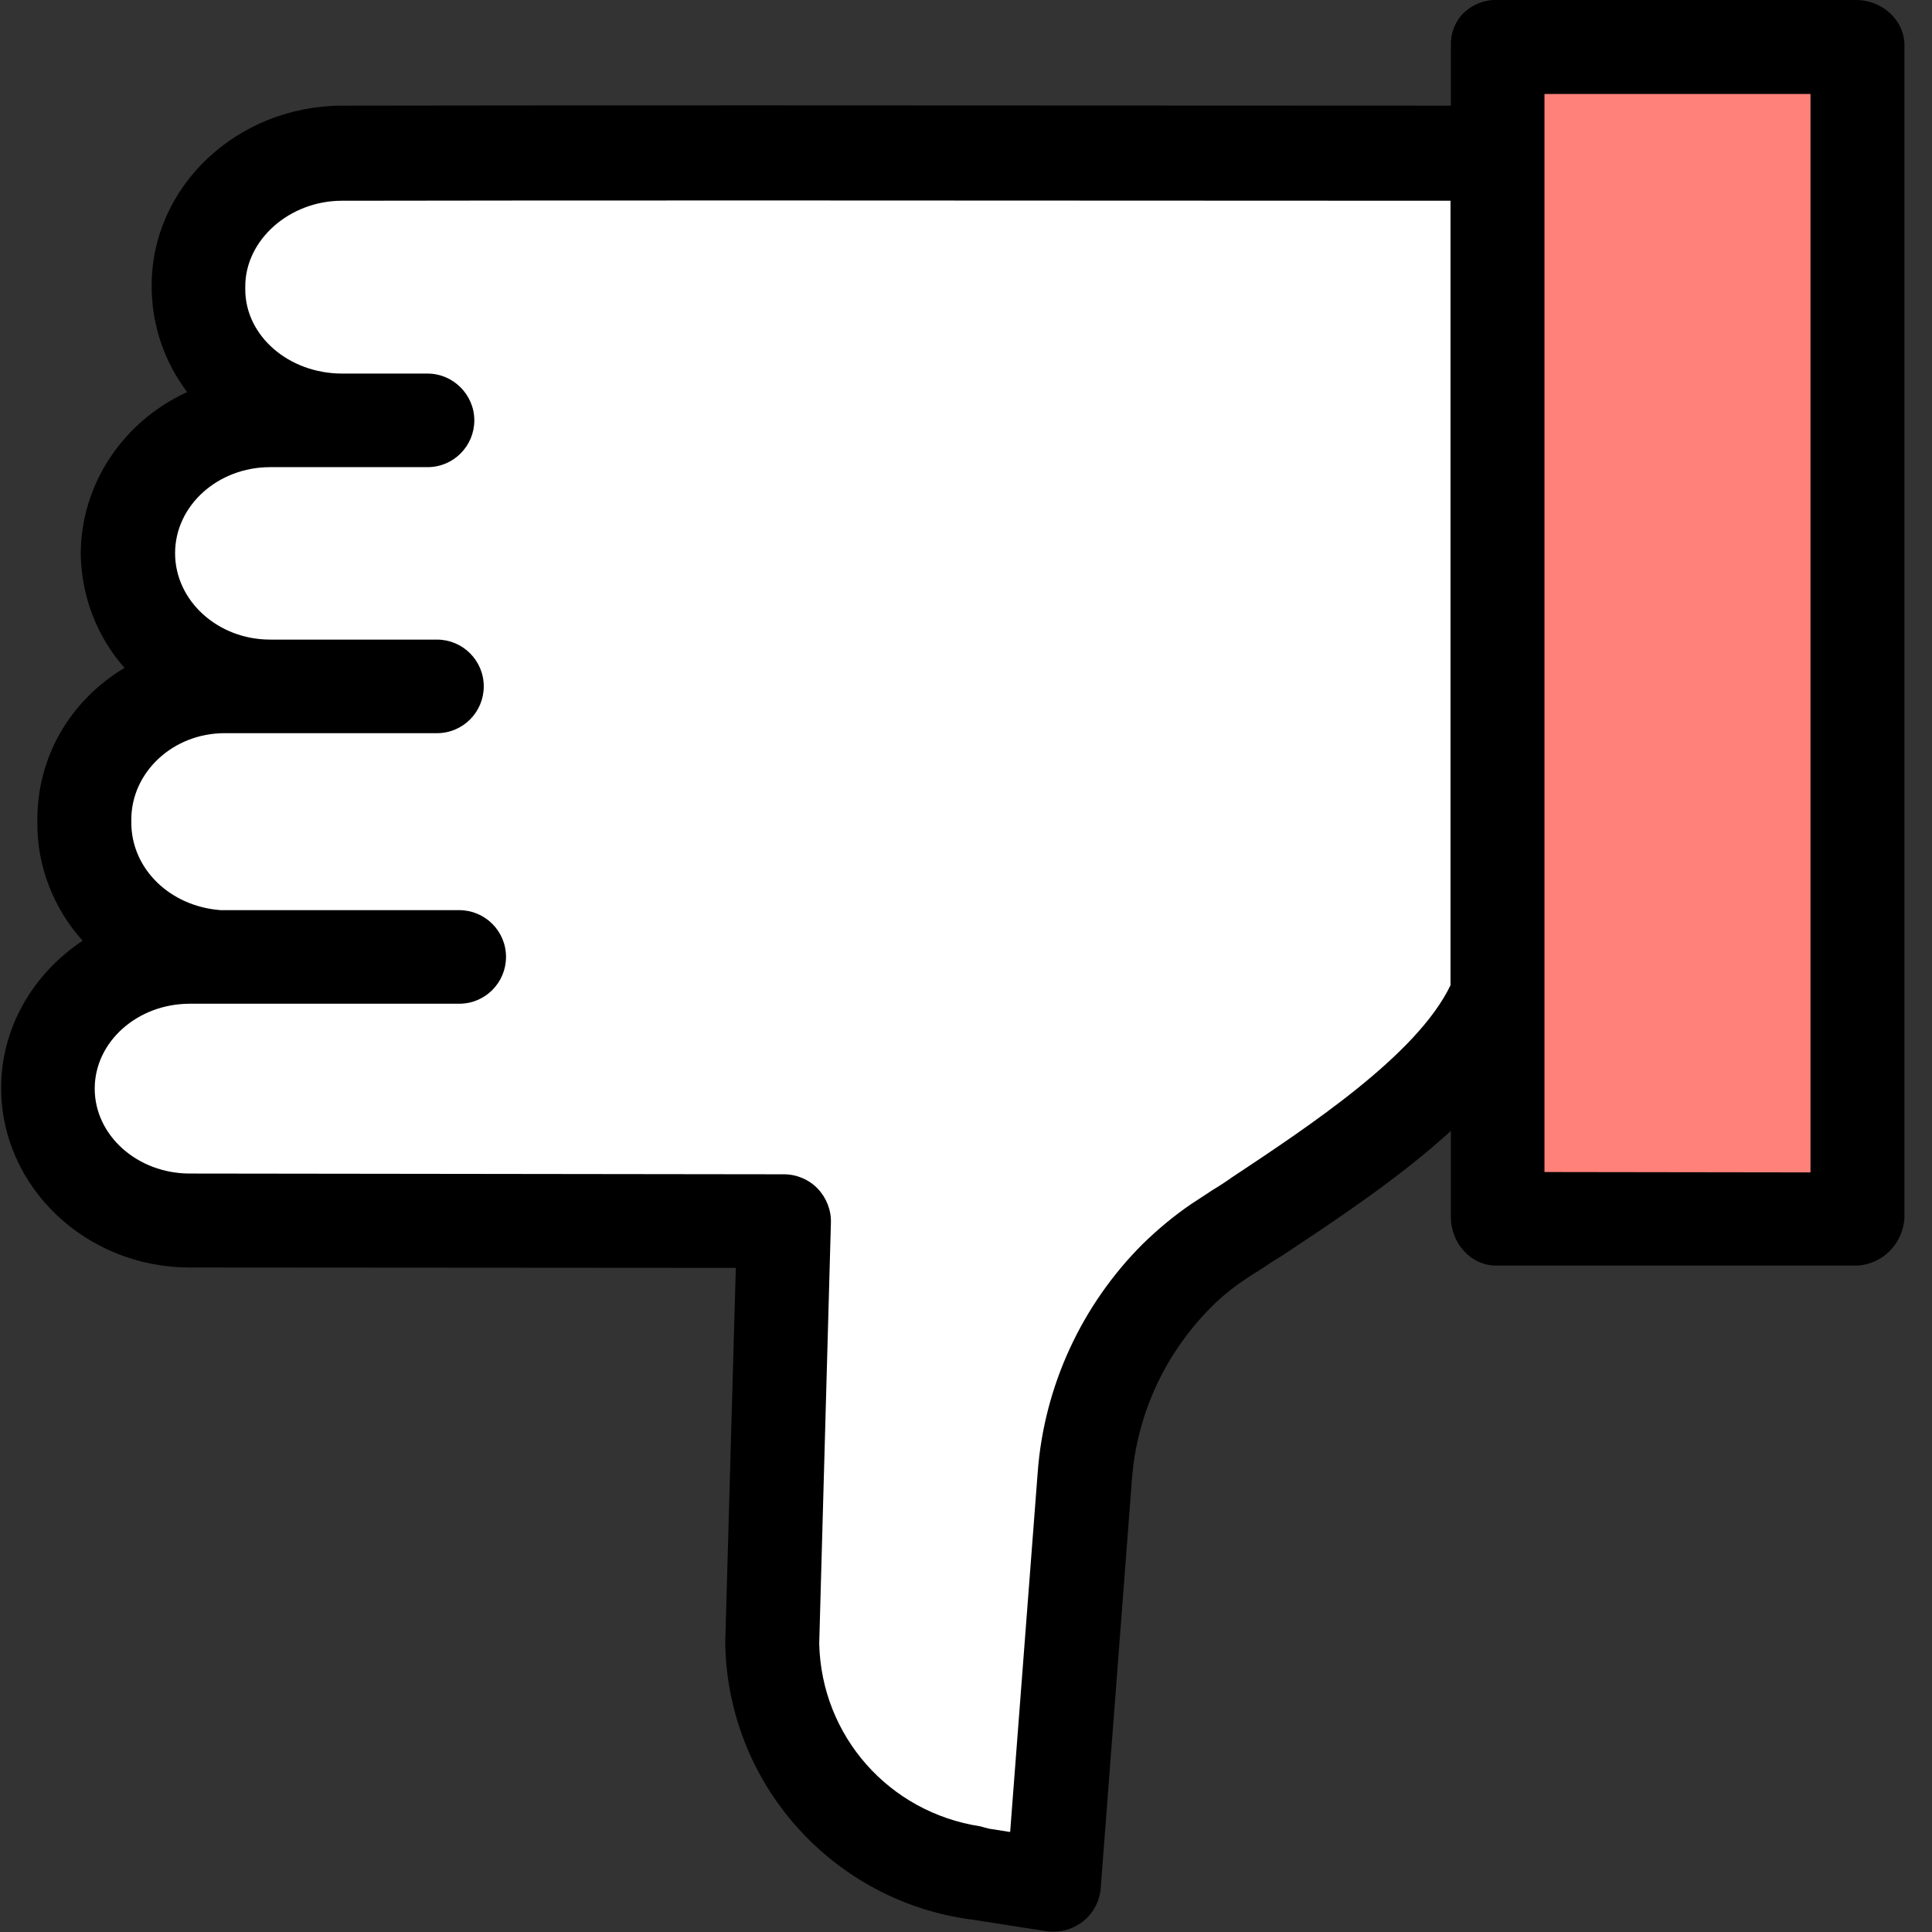
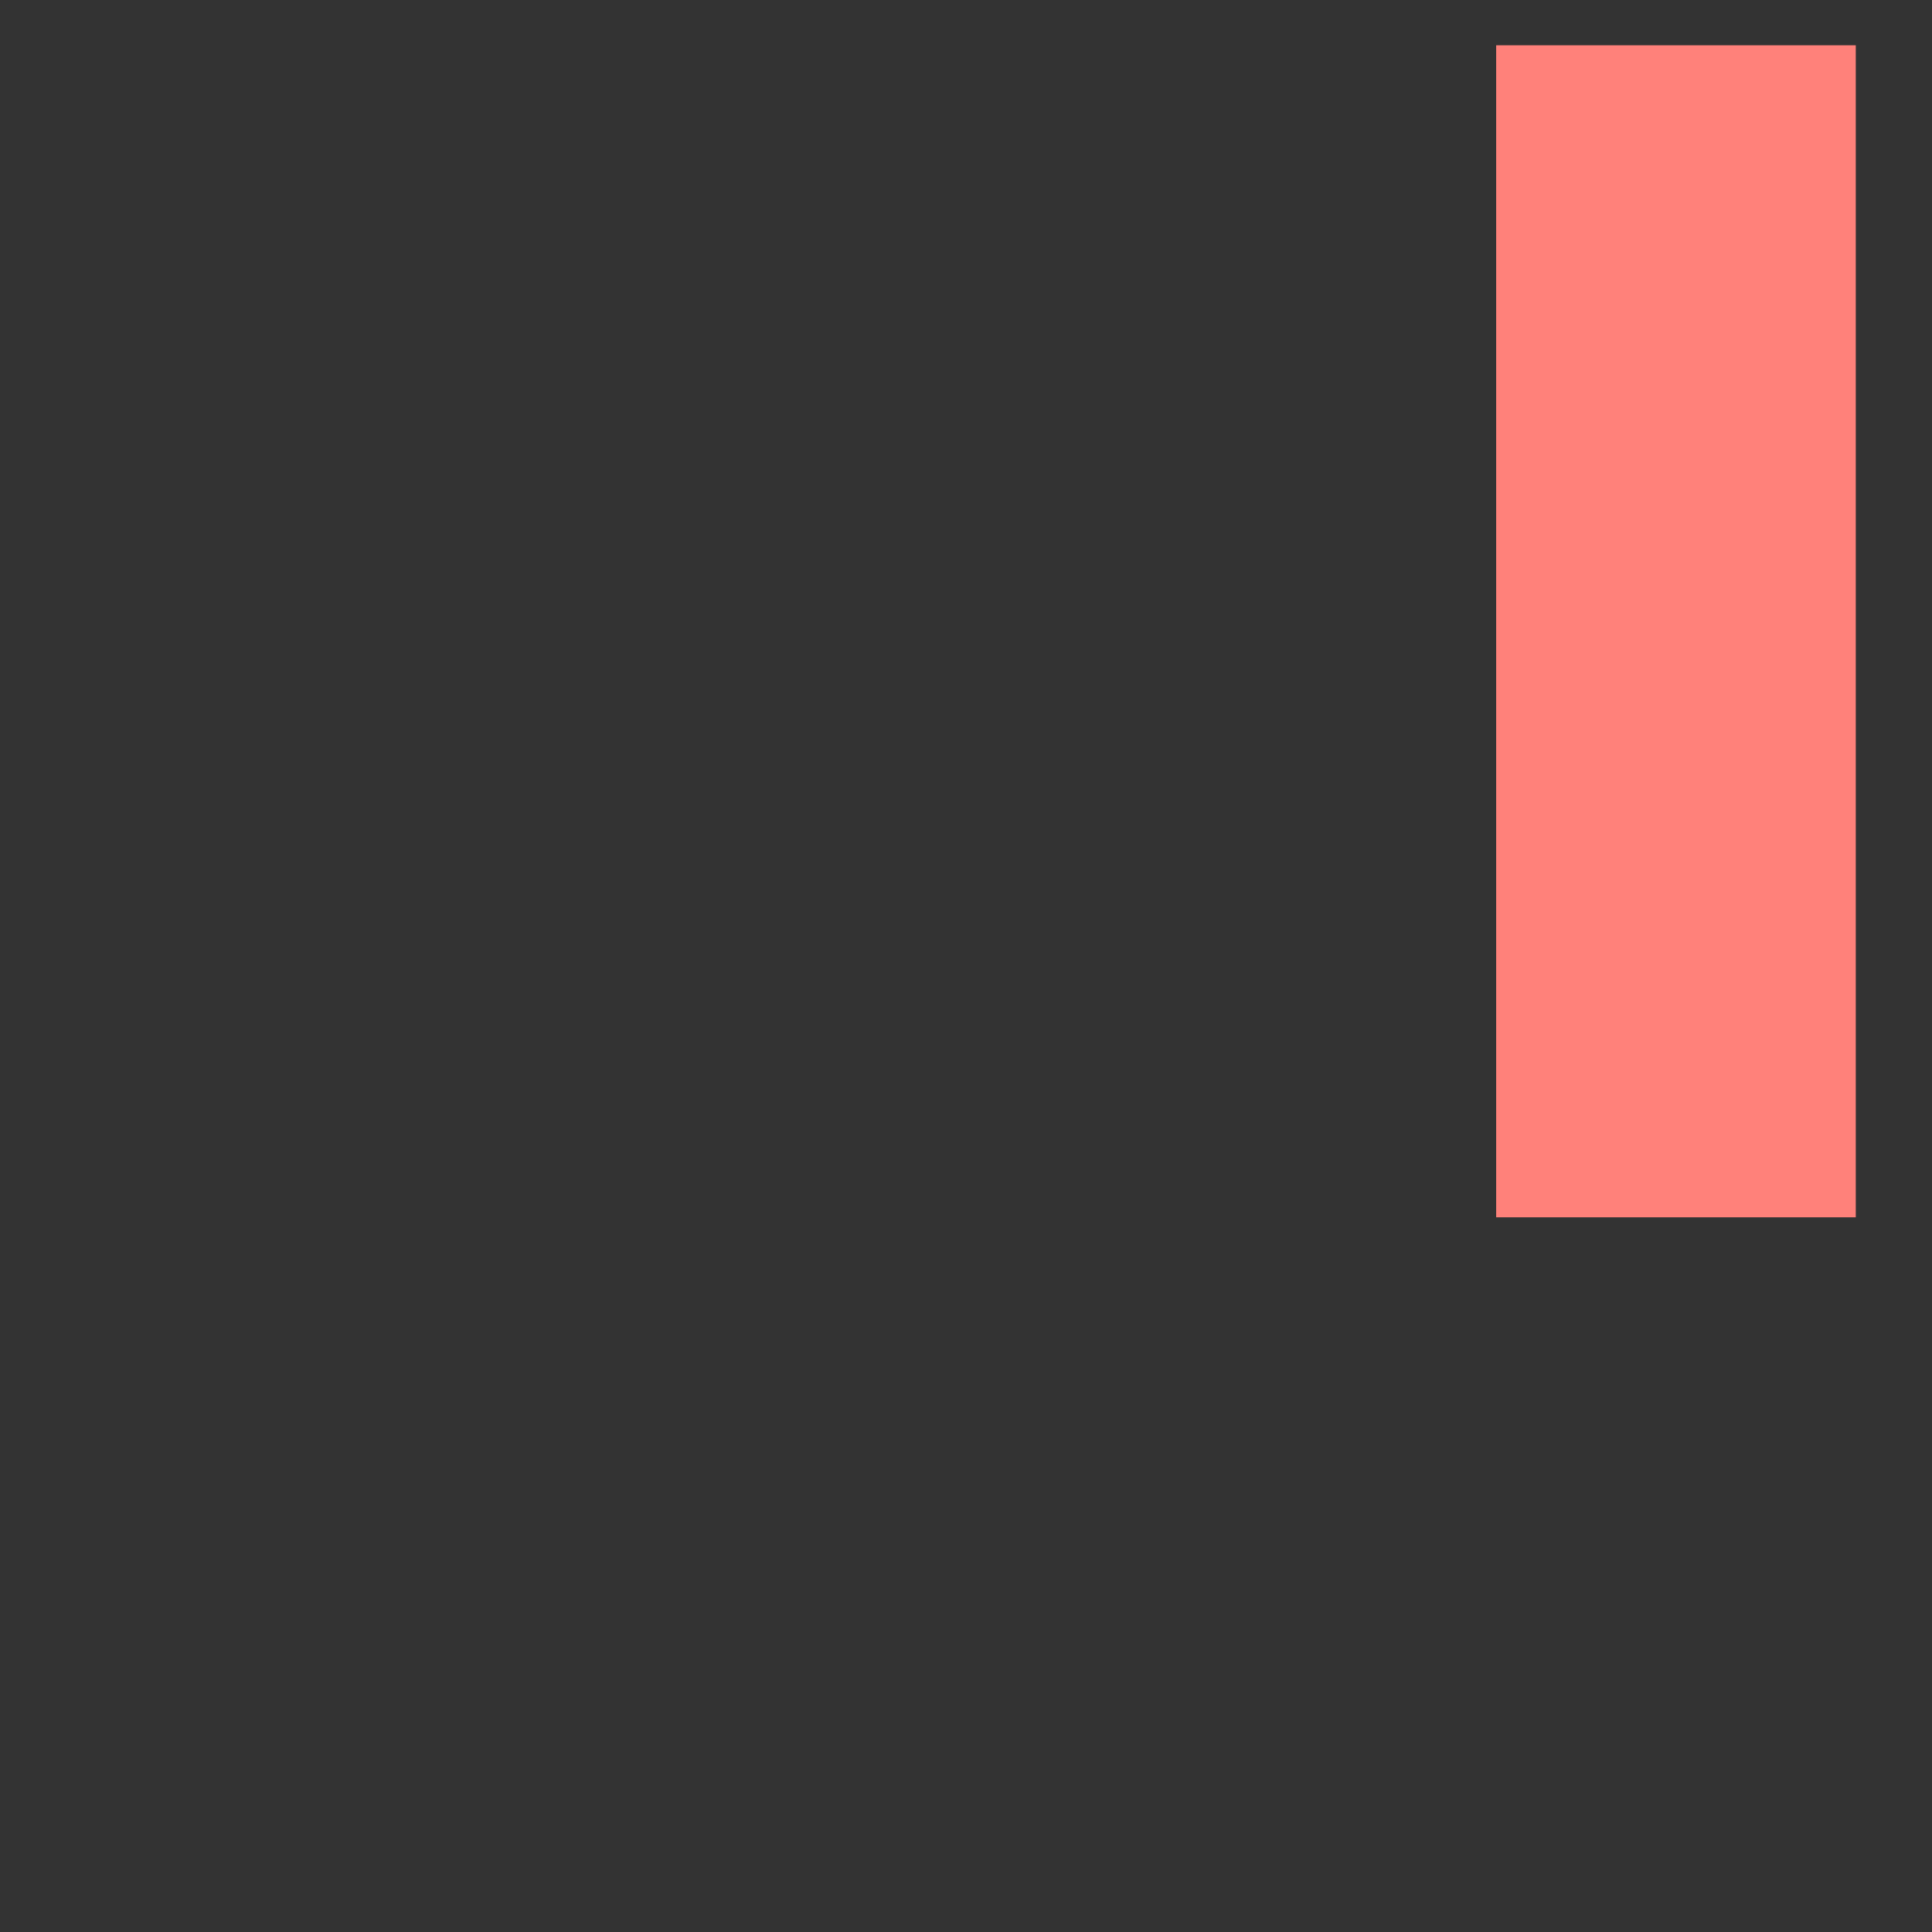
<svg xmlns="http://www.w3.org/2000/svg" id="Слой_1" x="0px" y="0px" viewBox="0 0 512 512" style="enable-background:new 0 0 512 512;" xml:space="preserve">
  <rect x="0" y="0" width="512" height="512" fill="#333333" stroke="none" />
  <style type="text/css"> .st0{fill:#FF817A;} .st1{fill:#FFFFFF;} </style>
  <g>
    <path class="st0" d="M491.8,12v310.6h-95.3V12H491.8z" />
-     <path class="st1" d="M90.7,111.5C69.9,111.5,53,95.8,53,76.4v-0.8c0-19.4,16.8-35.1,37.6-35.2c67.9-0.2,204.4-0.1,305.9,0v223.4 h-0.2c-10.7,26.1-50.6,49.6-73.4,65.1c-4,2.7-7.7,5.8-11.1,9.3c-14.1,14.1-22.6,32.8-24.2,52.7l-8.3,108.7l-20.1-3.1 c-30.8-3.9-54.1-29.9-54.6-60.9l3.1-111.9l-157.4-0.2c-20.8,0-37.6-15.8-37.6-35.2l0,0c0-19.4,16.9-35.2,37.7-35.2h7.8 C38,252.5,21.8,237,21.8,217.9v-0.8c0-19.4,16.9-35.2,37.7-35.2h12.1C50.8,182,34,166.2,34,146.8v-0.1c0-19.4,16.9-35.2,37.7-35.2 H90.7z" />
-     <path d="M491.8,0h-95.2c-3.2-0.1-6.4,1.2-8.7,3.4c-2.3,2.3-3.5,5.4-3.4,8.6v16c-146.9-0.1-243-0.1-293.9,0 c-27.8,0.1-50.4,21.4-50.4,47.6v0.8c0.1,9.9,3.4,19.6,9.4,27.5c-17.2,7.9-28.2,24.6-28.2,43C21.6,158,25.6,168.6,33,177 c-14.5,8.7-23.1,23.6-23.1,40.2v0.8c-0.1,11.5,4.3,22.8,12,31.3c-13.5,9-21.6,23.4-21.6,39c0,26.2,22.4,47.6,50,47.6L195,336 l-2.8,99.1v0.1c0,0.2,0,0.3,0,0.4c0.3,18,7.1,35.3,19.1,48.7c12,13.4,28.4,22.1,46.2,24.4l19.9,3.1c0.6,0.1,1.3,0.1,1.9,0.1 c2.8,0,5.5-1,7.7-2.7c2.7-2.1,4.4-5.3,4.7-8.8l8.3-108.7c1-12.7,5.4-24.9,12.7-35.4c2.4-3.4,5-6.6,7.9-9.5c2.8-2.9,6-5.5,9.3-7.7 c1.6-1.1,3.4-2.2,5.3-3.4l0.4-0.3c1.3-0.9,2.7-1.7,4.1-2.6l0.9-0.6c13.6-9,30.2-20,43.9-32.5v22.8c0,7.1,5.4,12.9,12,12.9h95.4 c6.9-0.2,12.5-5.8,12.8-12.8V12C504.7,5.4,498.9,0,491.8,0z M409.3,310.6V24.9h70.5v285.8L409.3,310.6L409.3,310.6z M259.8,484 c-24.2-3.7-42.1-23.9-42.7-48.4l3.1-111.6c0.1-3.3-1.2-6.6-3.5-9s-5.6-3.8-8.9-3.8L50.3,311c-13.9,0-25.2-10.1-25.2-22.5 S36.4,266,50.3,266h7.8c0.2,0,0.4,0,0.6,0c0.3,0,0.5,0,0.8,0c0.1,0,0.3,0,0.5,0h61.7c6.9,0,12.4-5.6,12.4-12.4 c0-6.9-5.6-12.4-12.4-12.4H58.5c-13.5-1-23.7-11-23.7-23.2v-0.8c0-12.6,11.1-22.9,24.7-22.9h56.3c6.9,0,12.4-5.6,12.4-12.4 c0-6.9-5.6-12.4-12.4-12.4H71.6c-13.9,0-25.2-10.3-25.2-22.9c0-12.6,11.3-22.8,25.2-22.8h41.7c6.9,0,12.4-5.6,12.4-12.4 S120.1,99,113.3,99H90.7C76.5,99,65,89,65,76.7v-0.8c0-12.3,11.7-22.7,25.6-22.7c52.6-0.1,148.7-0.1,293.8,0v207.9 c-8.9,18.5-37.4,37.3-58.2,51.1l-0.4,0.3c-1.3,0.9-2.7,1.8-4,2.6l-0.2,0.1c-2,1.3-3.9,2.6-5.8,3.8c-4.7,3.2-9,6.8-13,10.7 c-16.2,16.2-26.1,37.7-27.8,60.5l-7.3,95.3l-5.7-0.9l0,0L259.8,484z" />
  </g>
</svg>